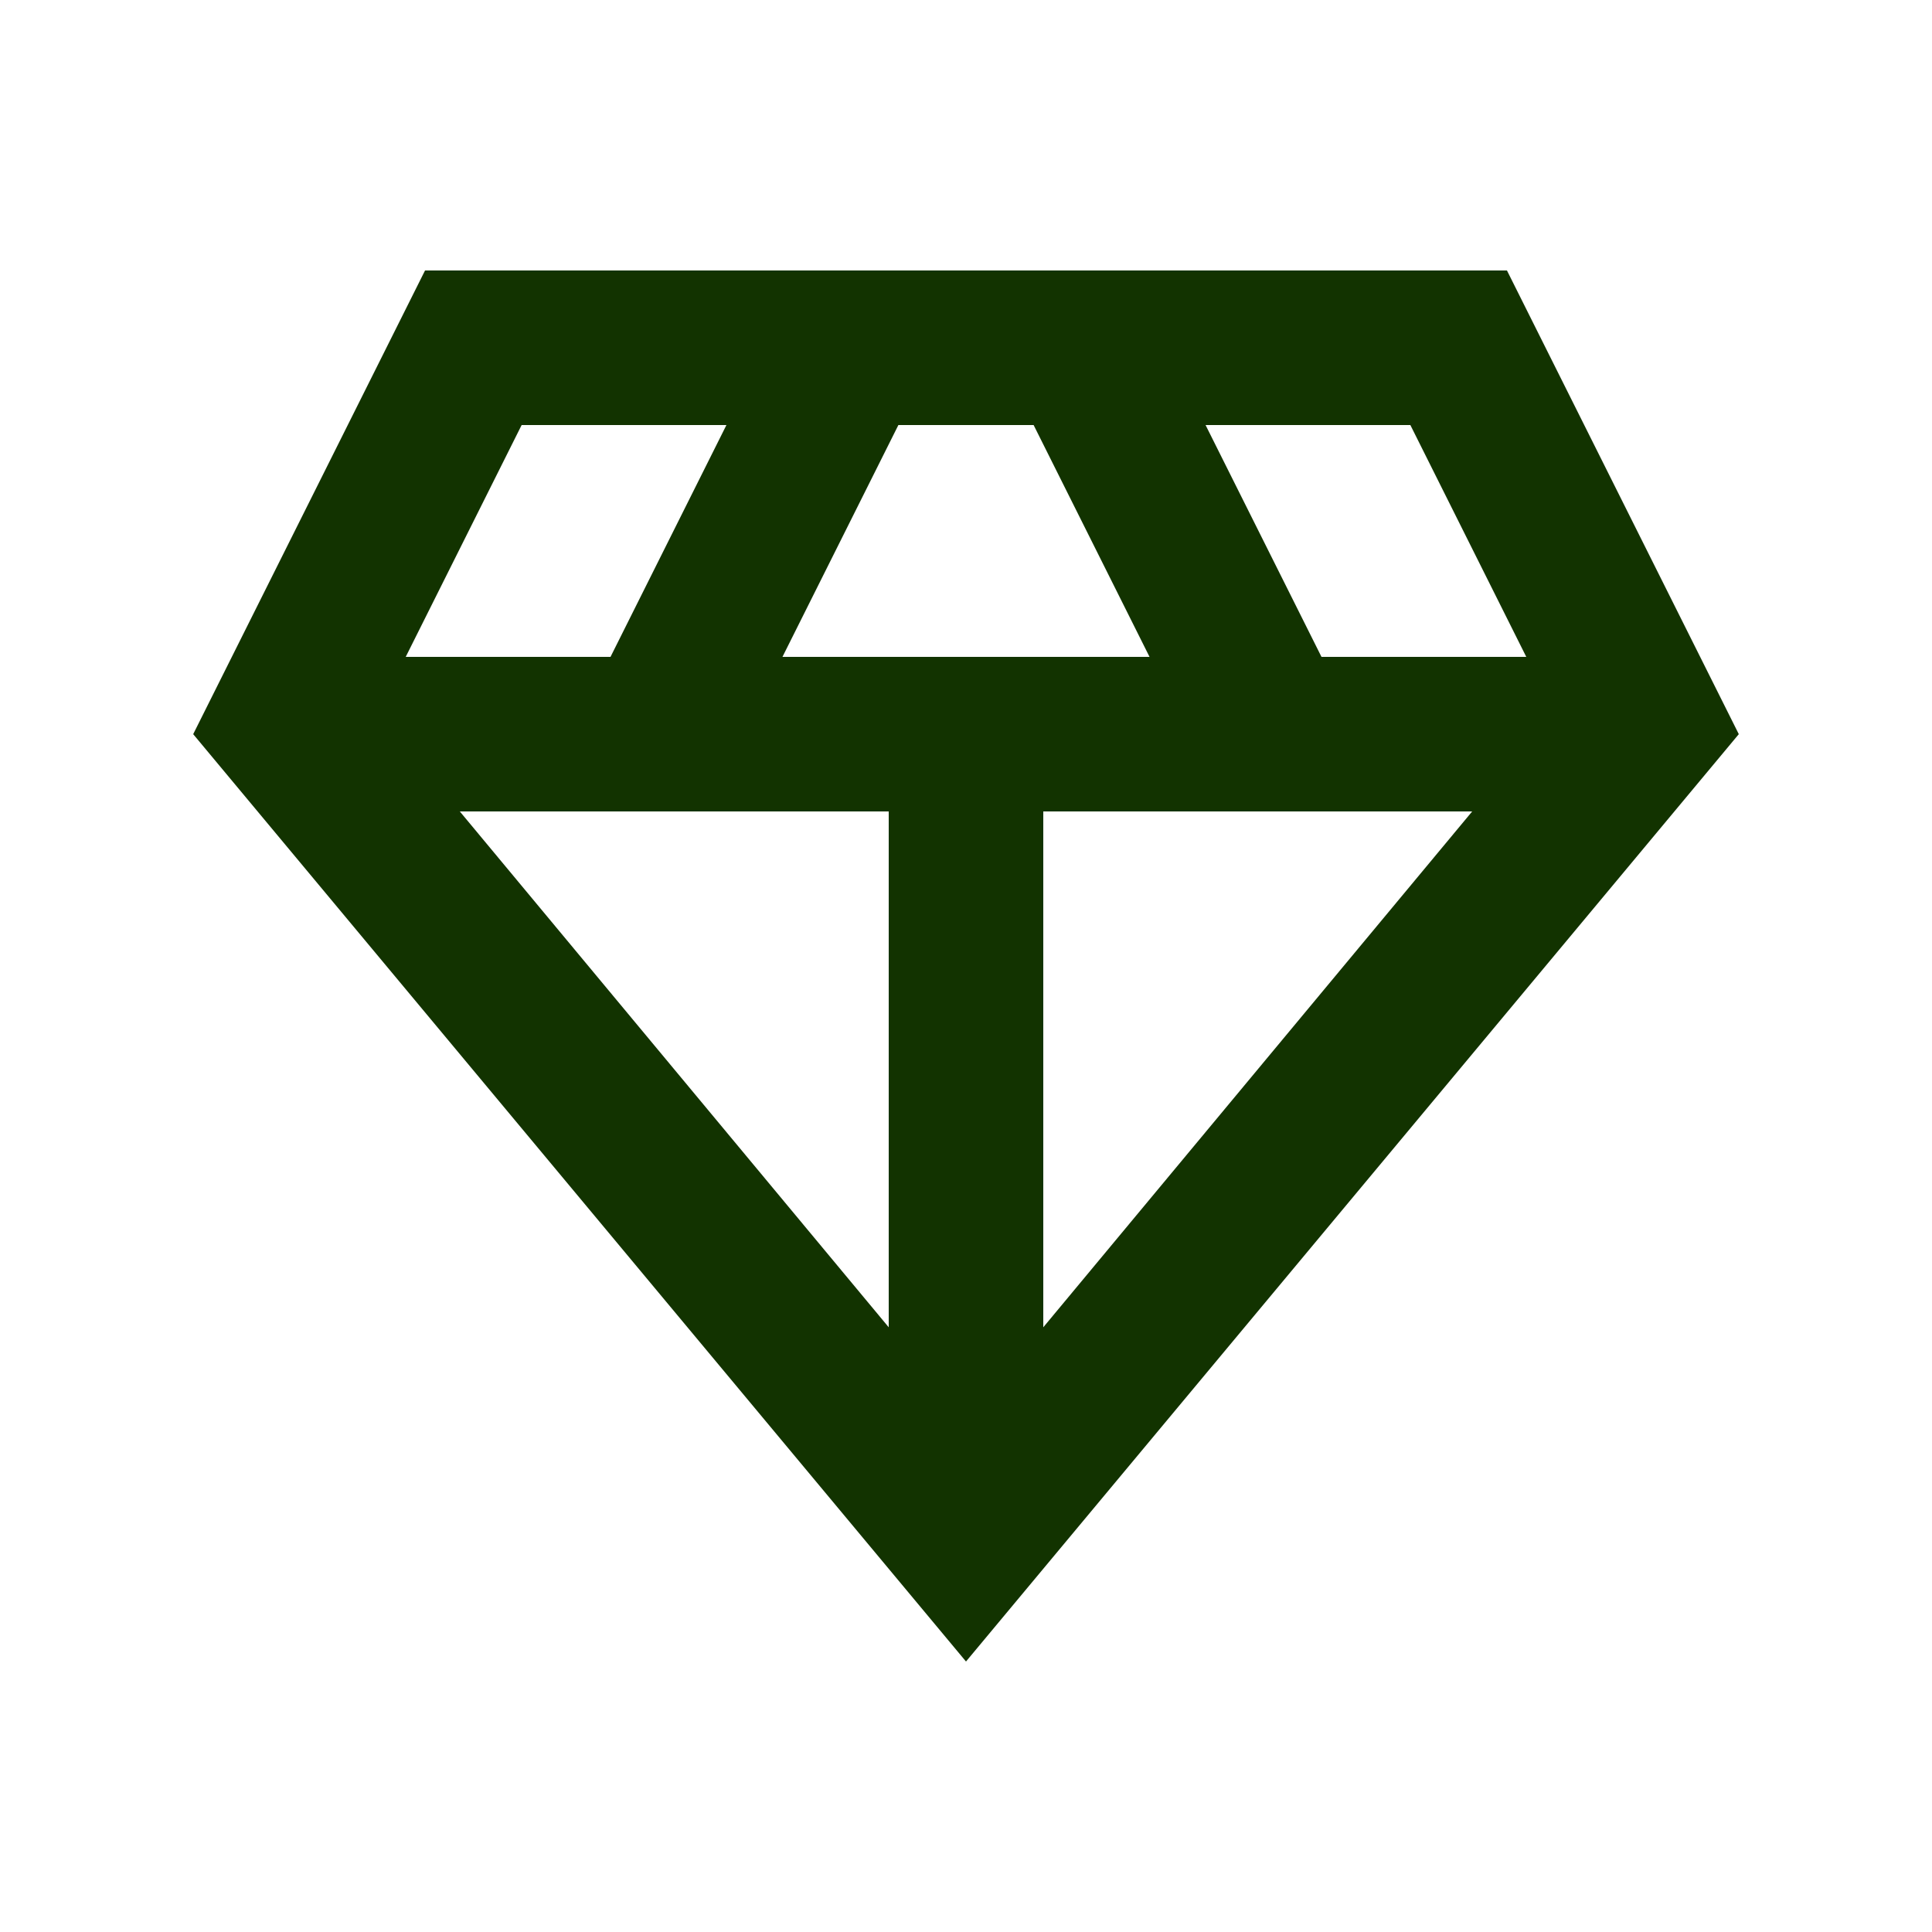
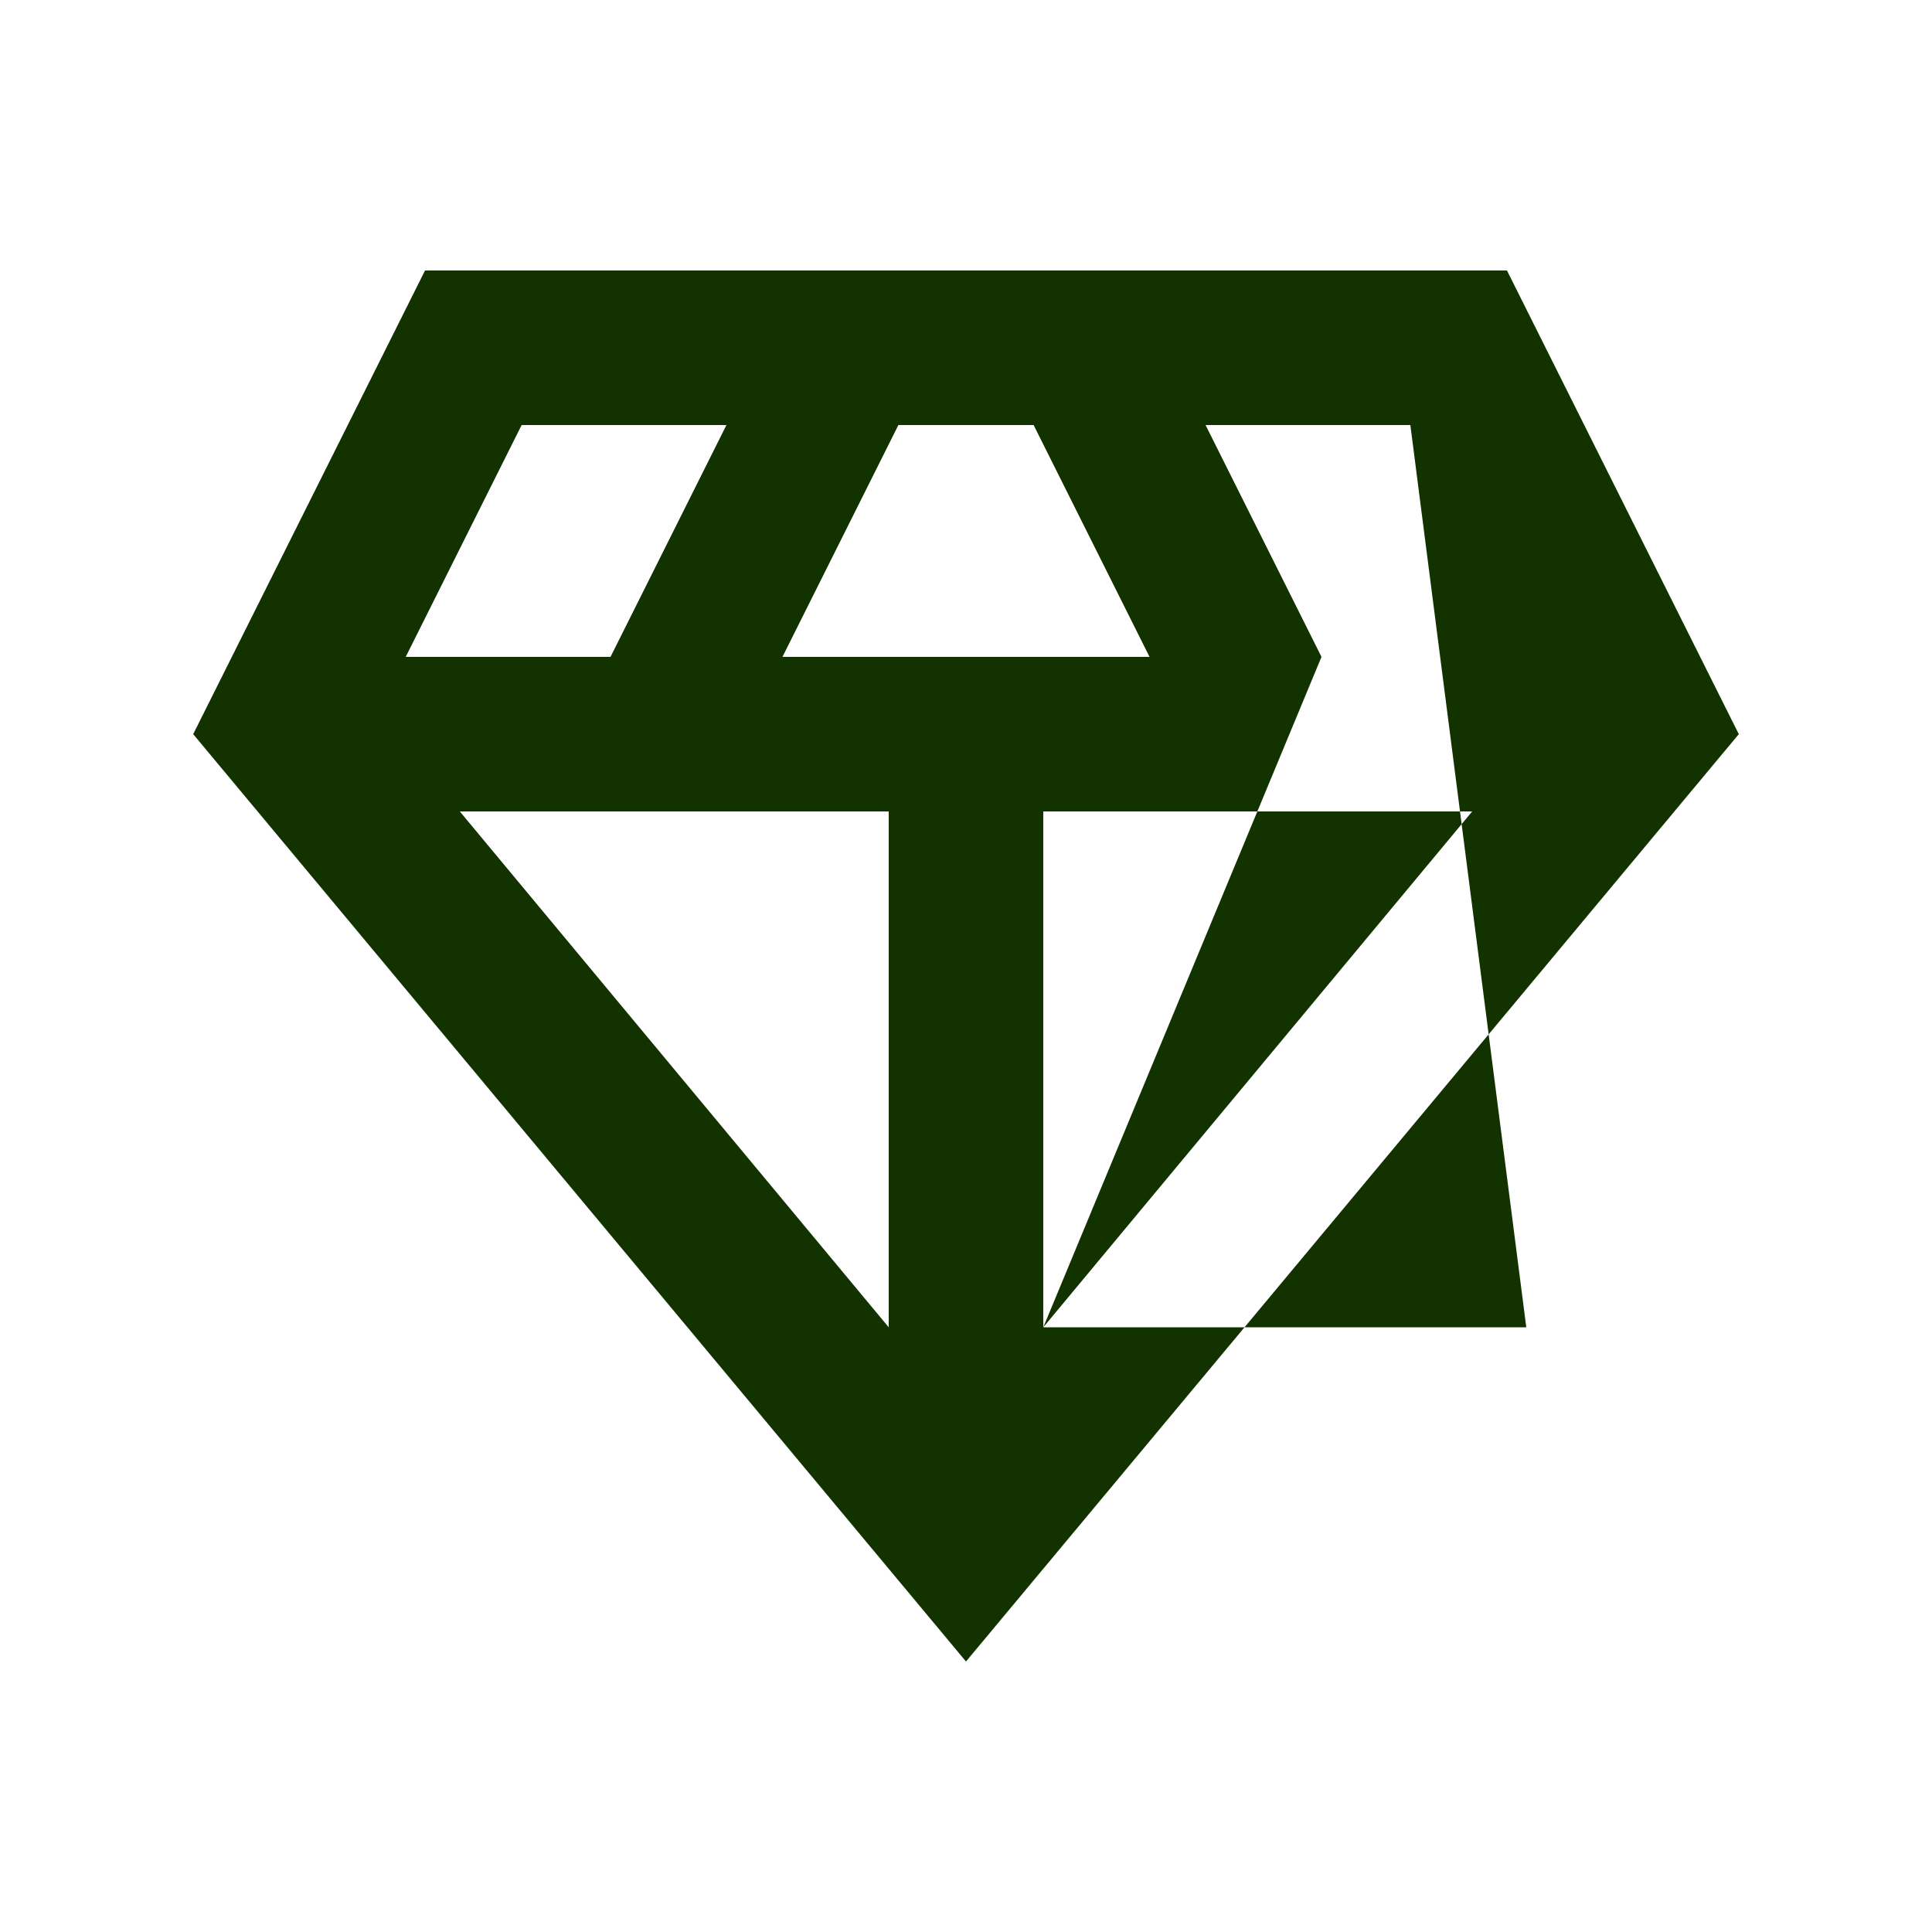
<svg xmlns="http://www.w3.org/2000/svg" width="25" height="25" viewBox="0 0 25 25" fill="none">
-   <path d="M12.5 21.5L2.5 9.5L5.5 3.5H19.5L22.5 9.5L12.5 21.5ZM10.125 8.5H14.875L13.375 5.5H11.625L10.125 8.5ZM11.5 17.175V10.5H5.95L11.5 17.175ZM13.5 17.175L19.05 10.5H13.5V17.175ZM17.1 8.5H19.75L18.25 5.5H15.6L17.1 8.5ZM5.25 8.5H7.9L9.4 5.5H6.75L5.25 8.5Z" fill="#123300" />
+   <path d="M12.5 21.5L2.5 9.5L5.5 3.5H19.5L22.5 9.5L12.5 21.5ZM10.125 8.5H14.875L13.375 5.5H11.625L10.125 8.5ZM11.5 17.175V10.5H5.95L11.5 17.175ZM13.5 17.175L19.05 10.5H13.5V17.175ZH19.75L18.25 5.5H15.6L17.1 8.5ZM5.25 8.5H7.9L9.4 5.5H6.75L5.25 8.5Z" fill="#123300" />
</svg>